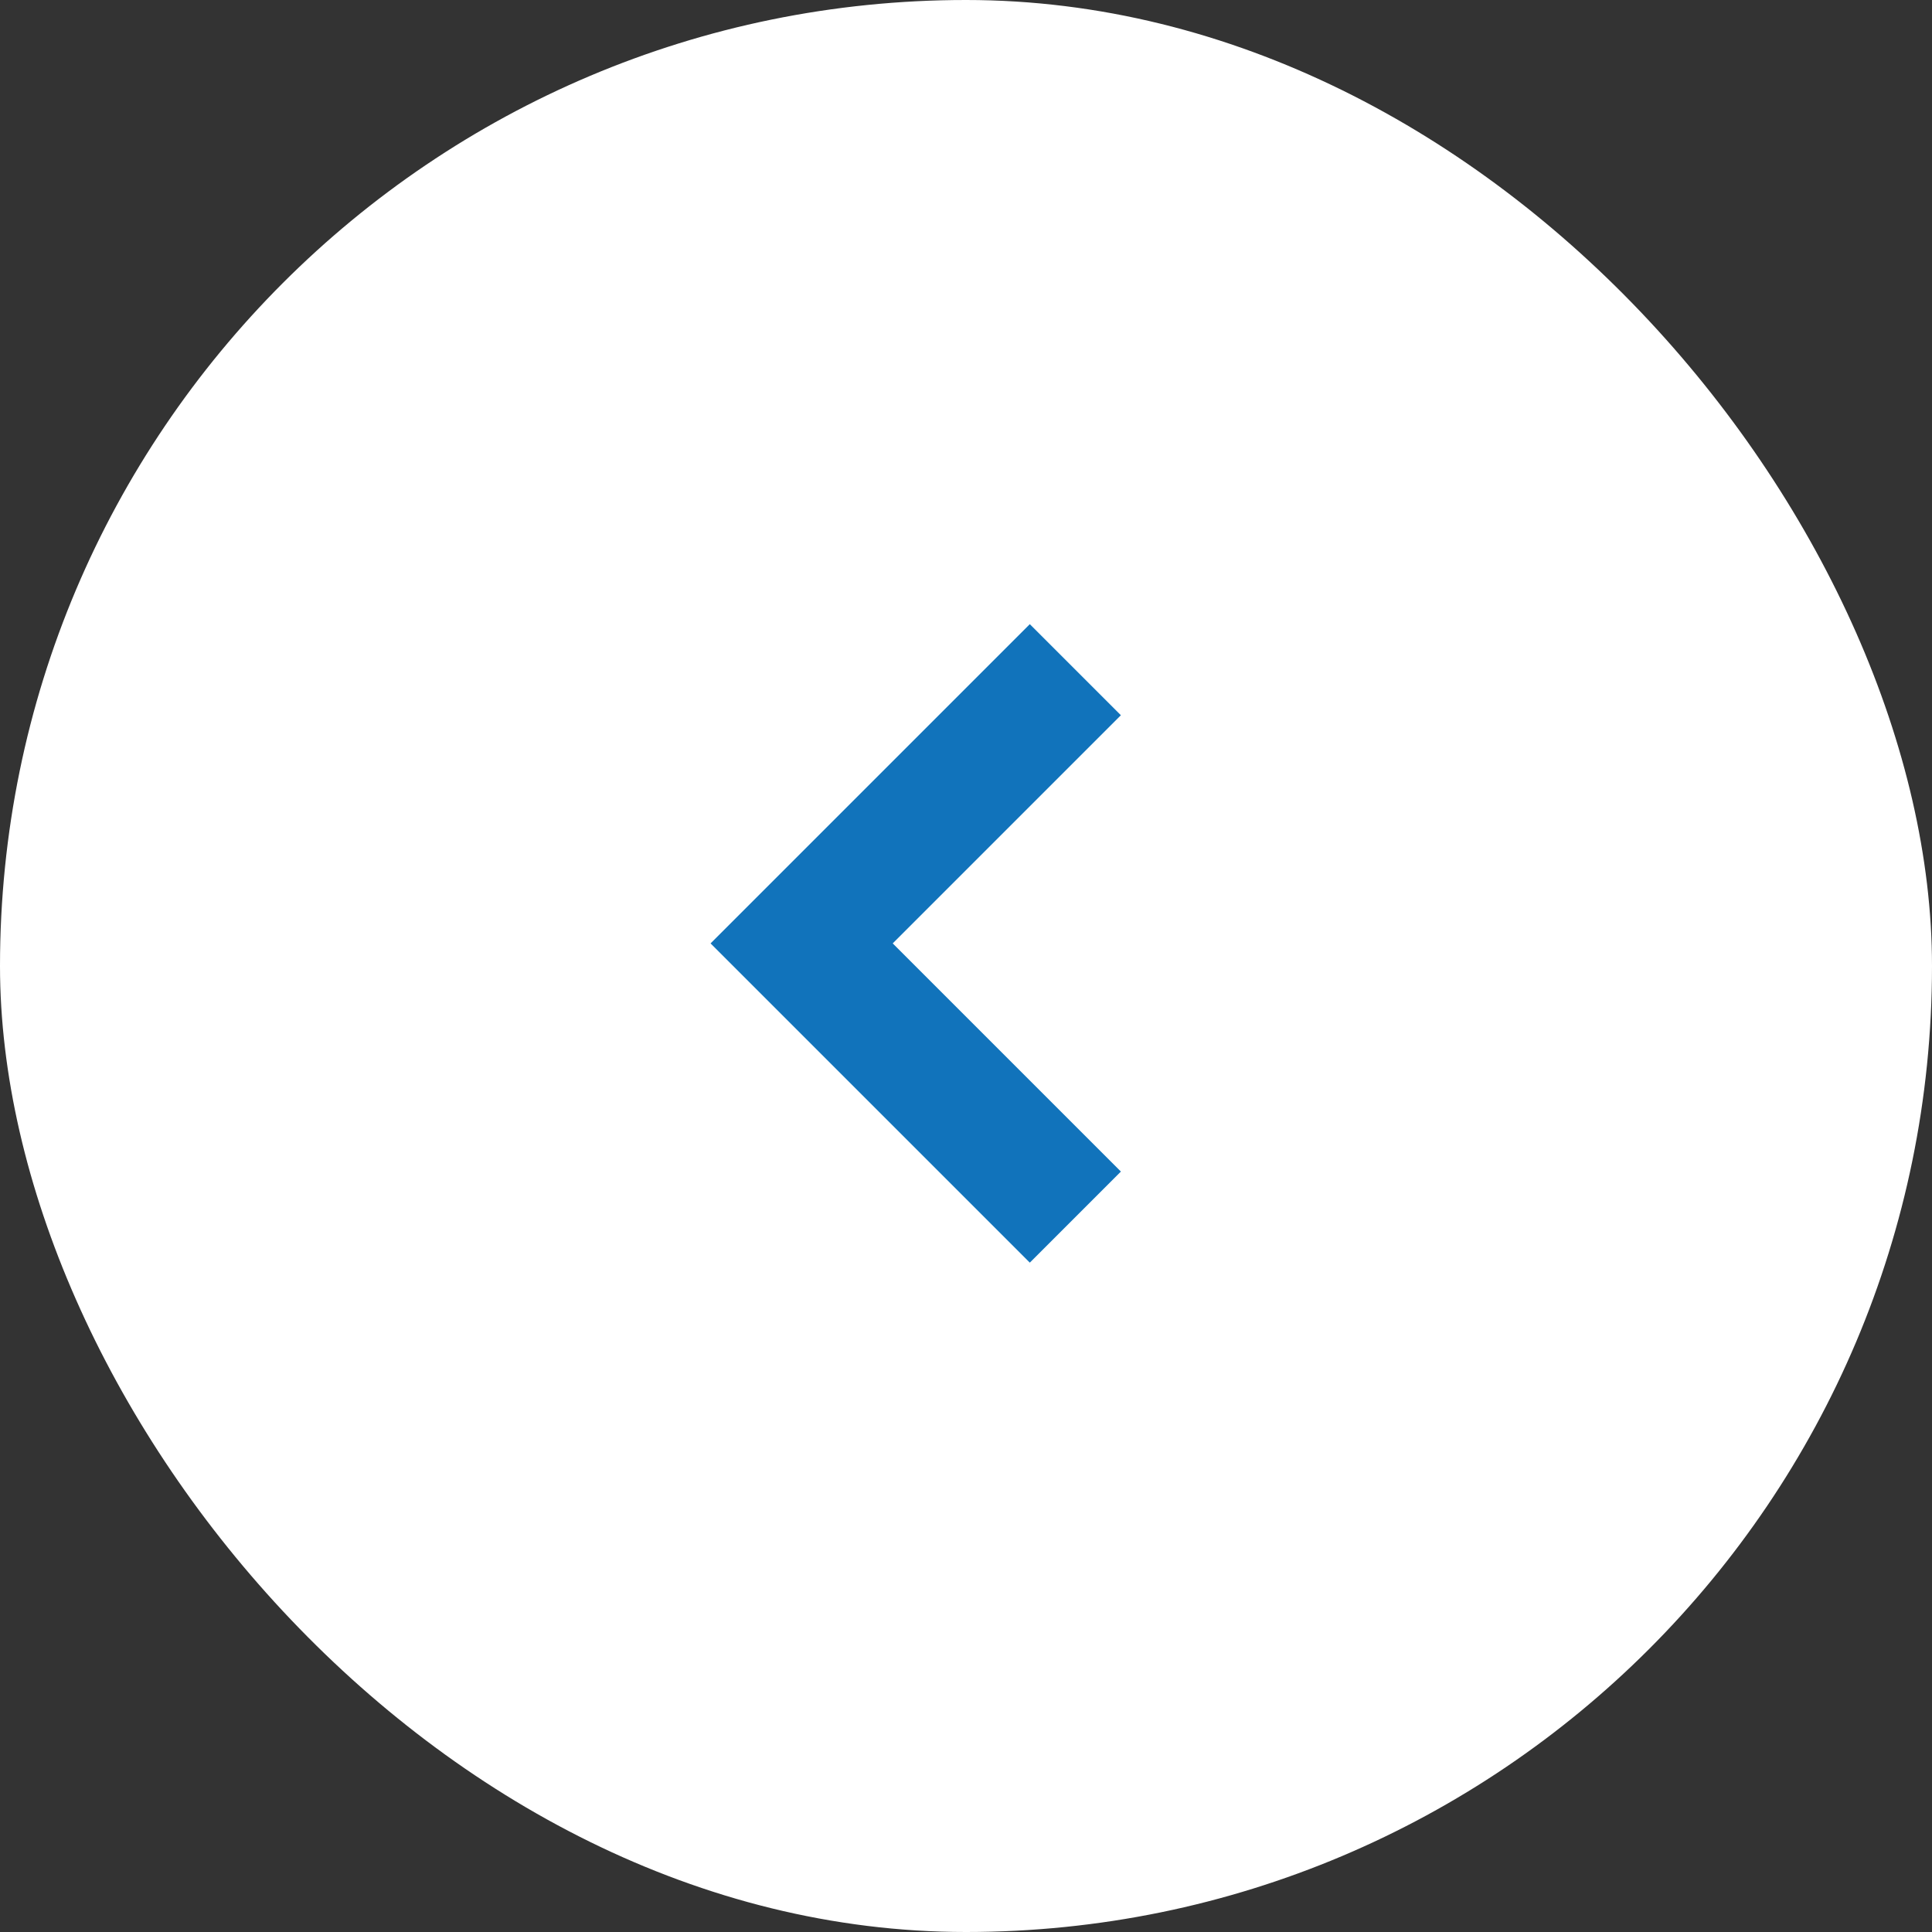
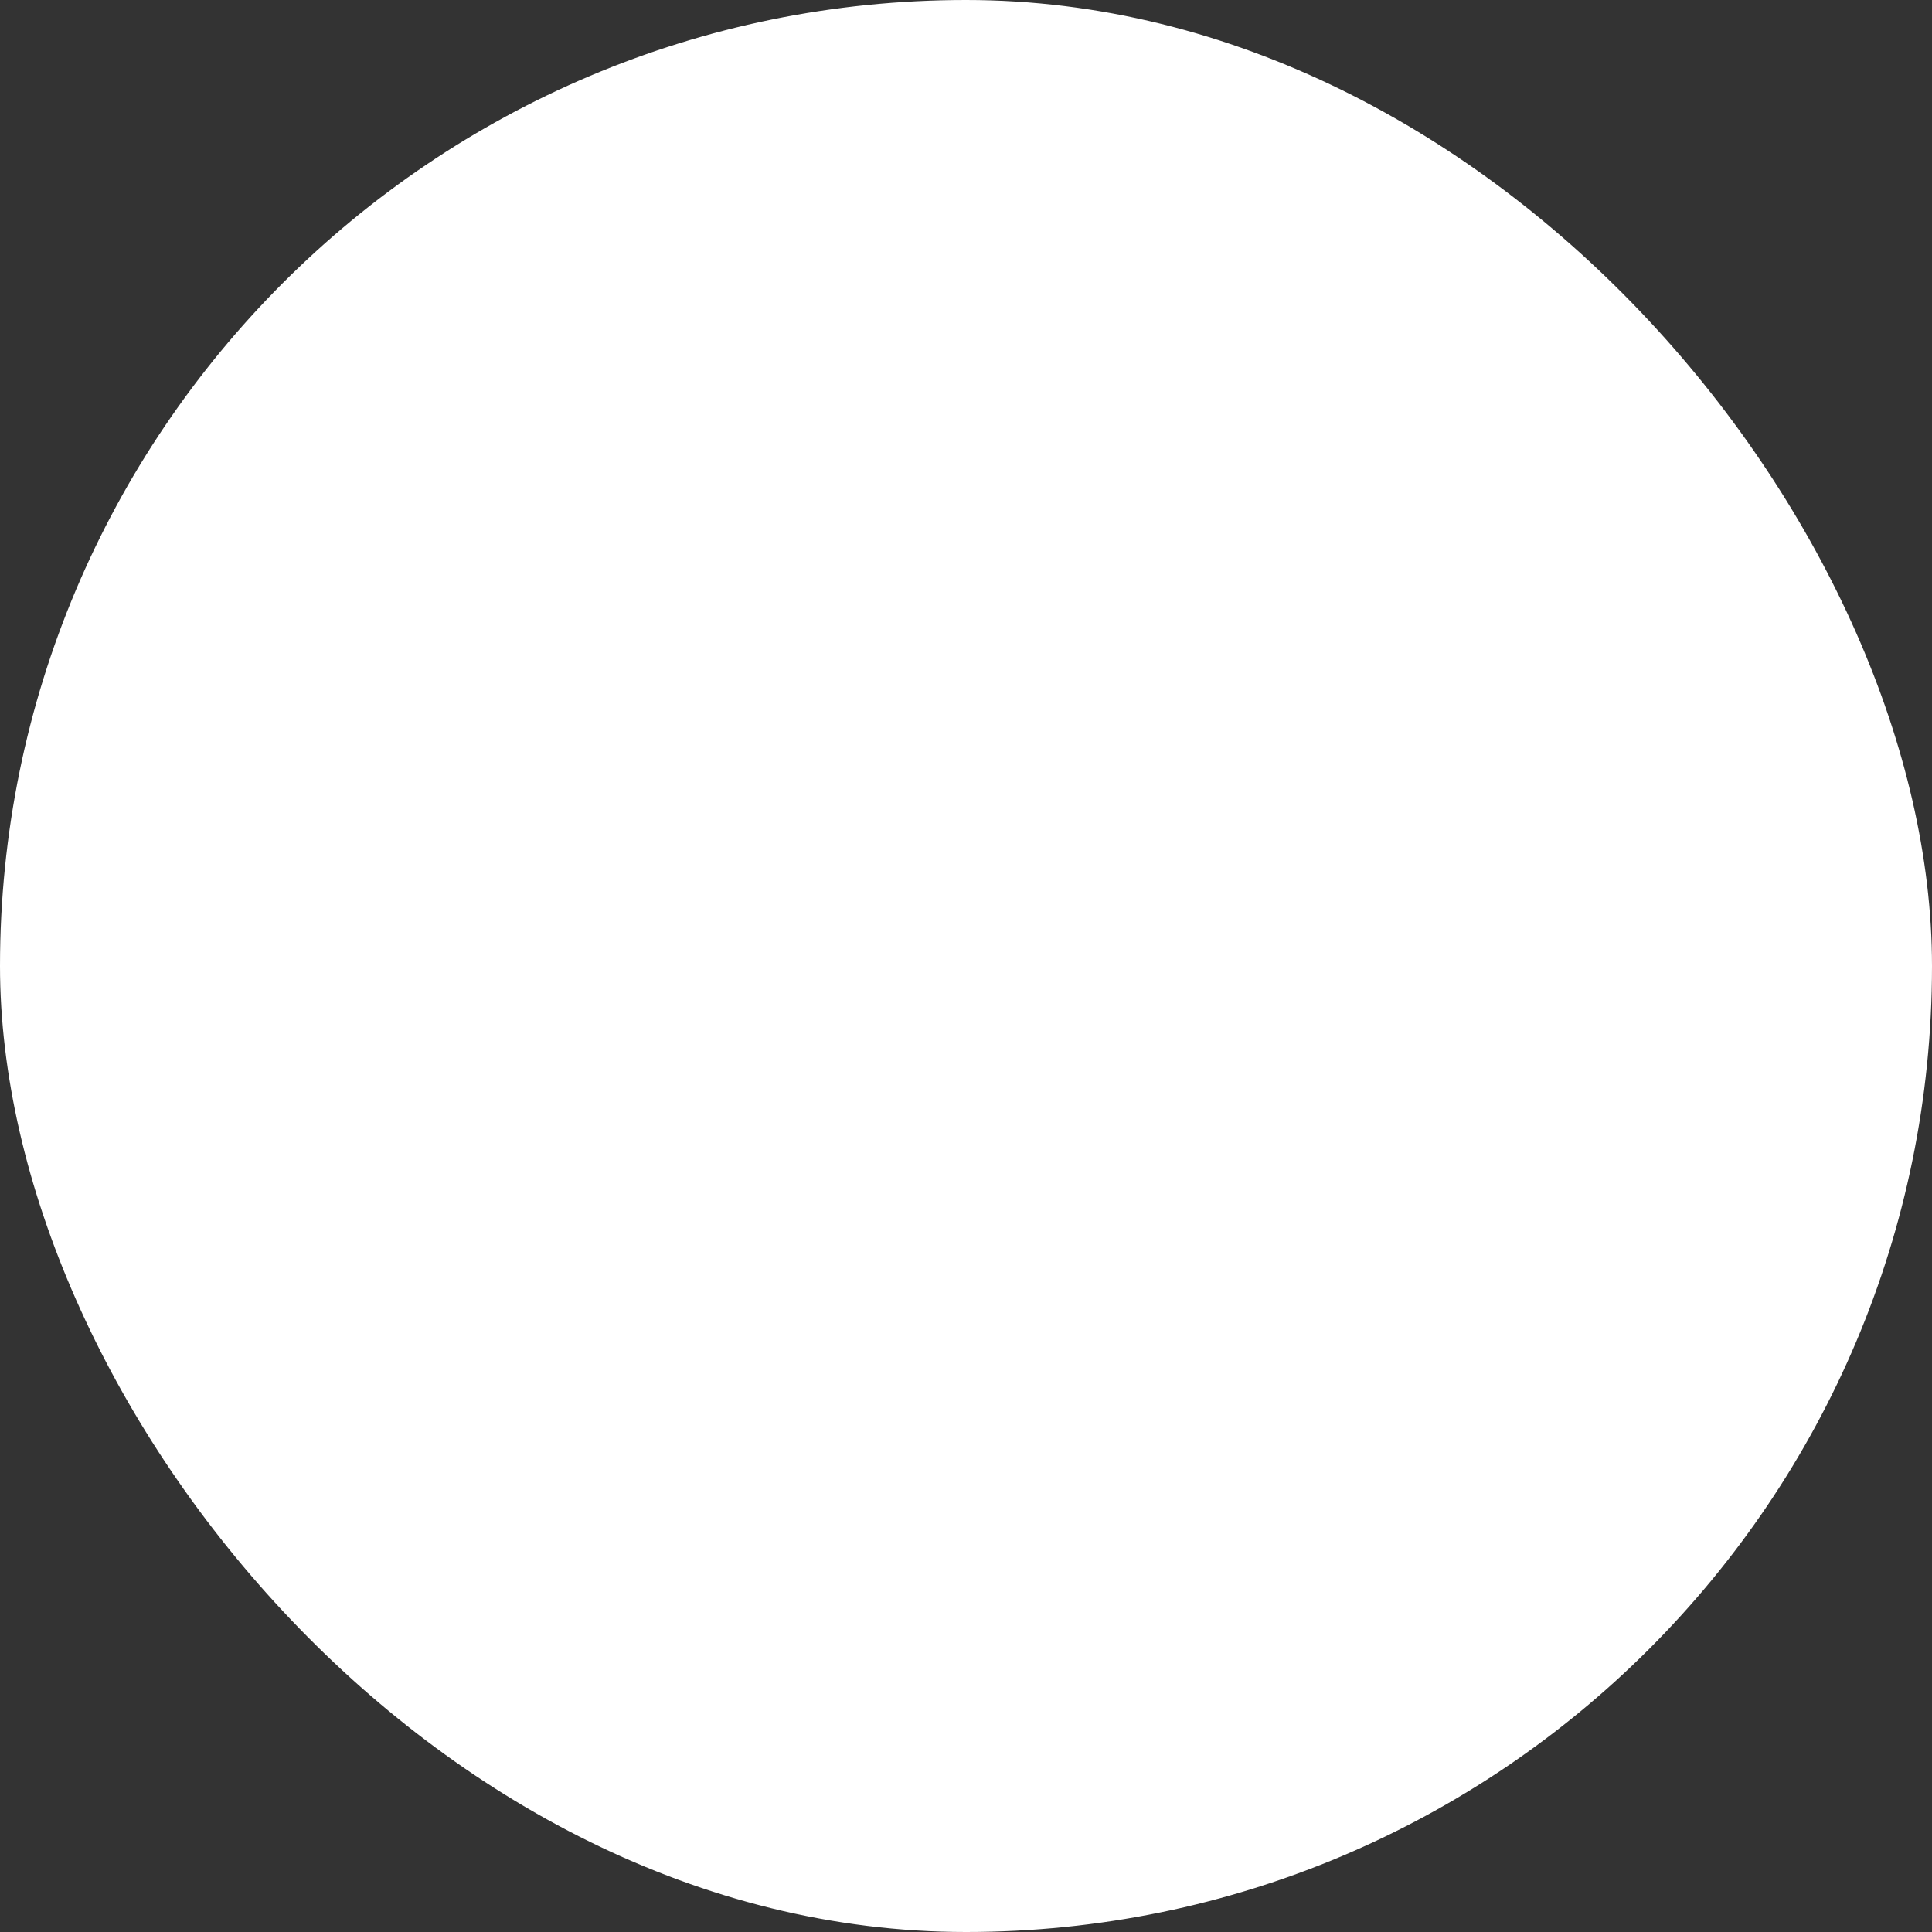
<svg xmlns="http://www.w3.org/2000/svg" width="30" height="30" viewBox="0 0 30 30">
  <rect x="0" y="0" width="30" height="30" fill="#333333" stroke="none" />
  <g id="Group_991" data-name="Group 991" transform="translate(-360 -2851)">
    <rect id="Rectangle_829" data-name="Rectangle 829" width="30" height="30" rx="15" transform="translate(390 2881) rotate(180)" fill="#fff" />
-     <path id="Path_2709" data-name="Path 2709" d="M0,0,4.25,4.25,0,8.5" transform="translate(376.698 2869.899) rotate(180)" fill="none" stroke="#1173bb" stroke-width="2" />
  </g>
</svg>